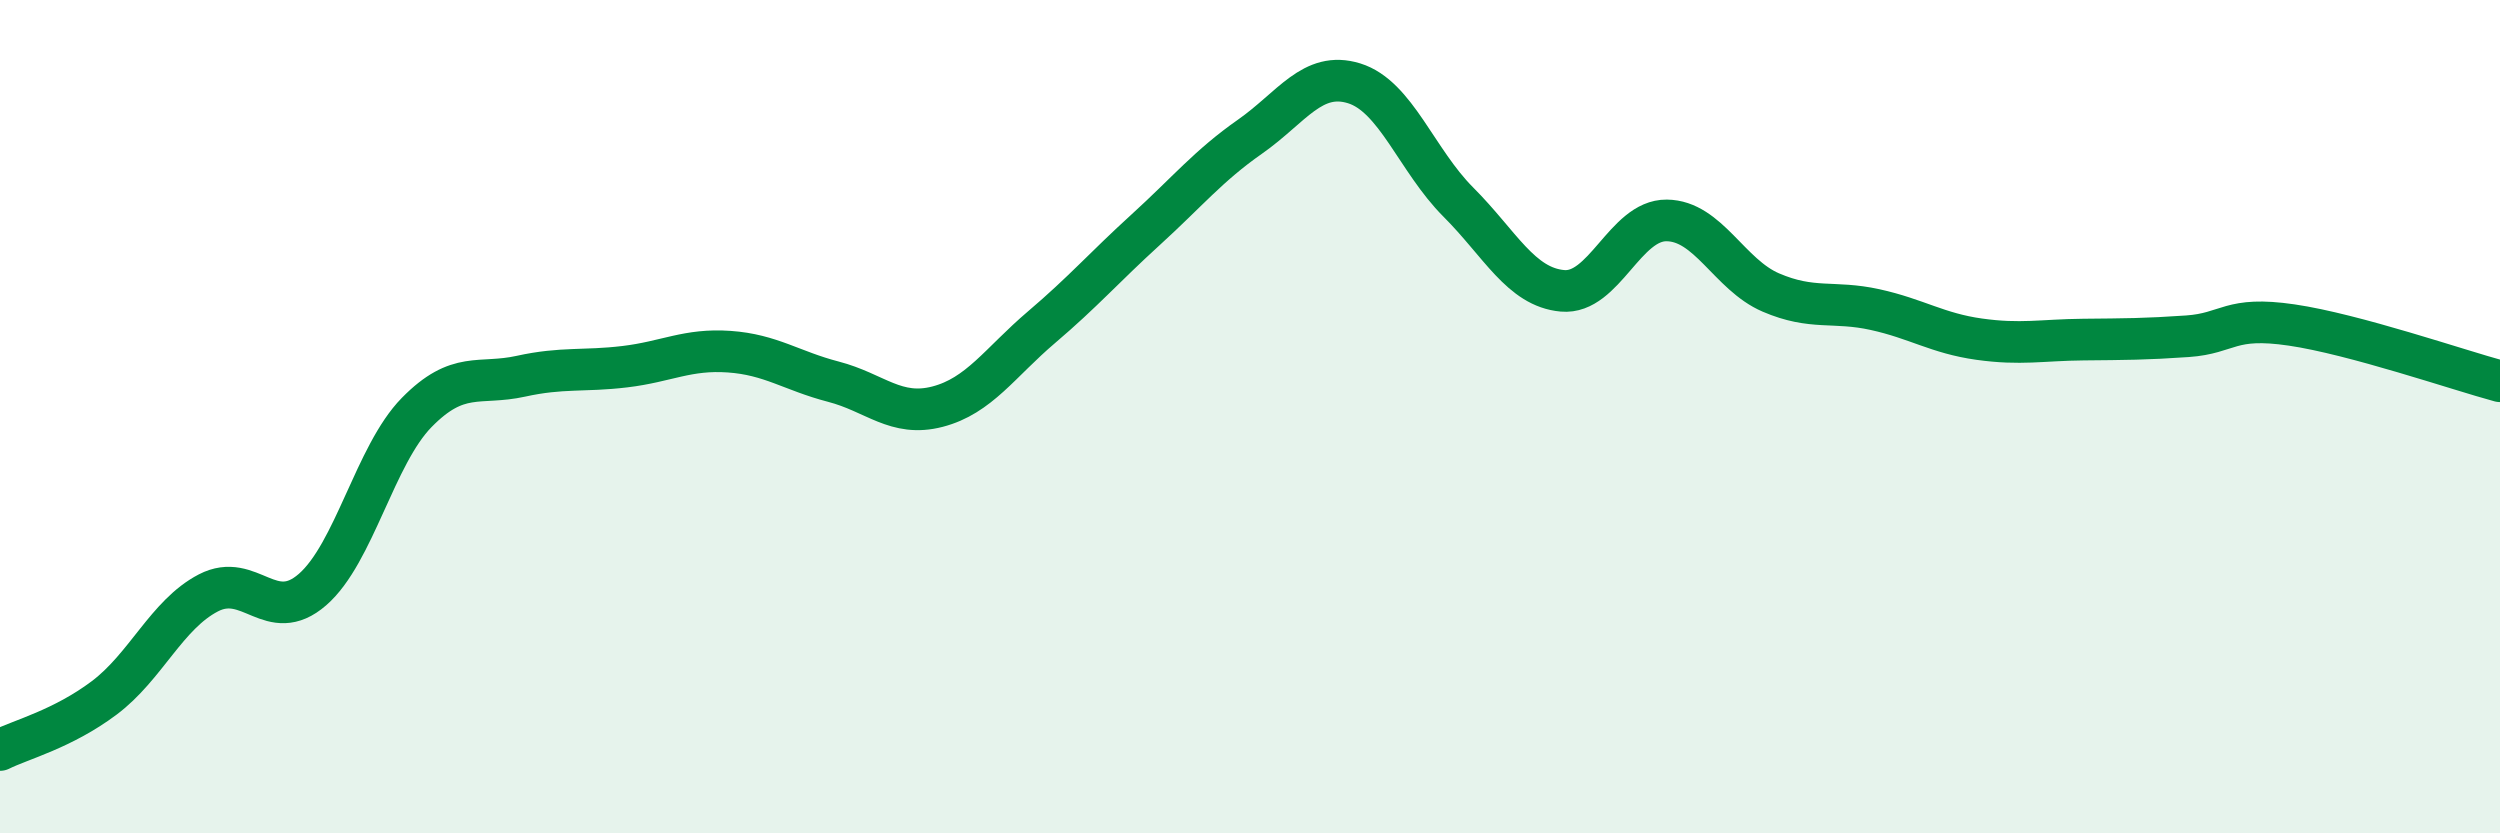
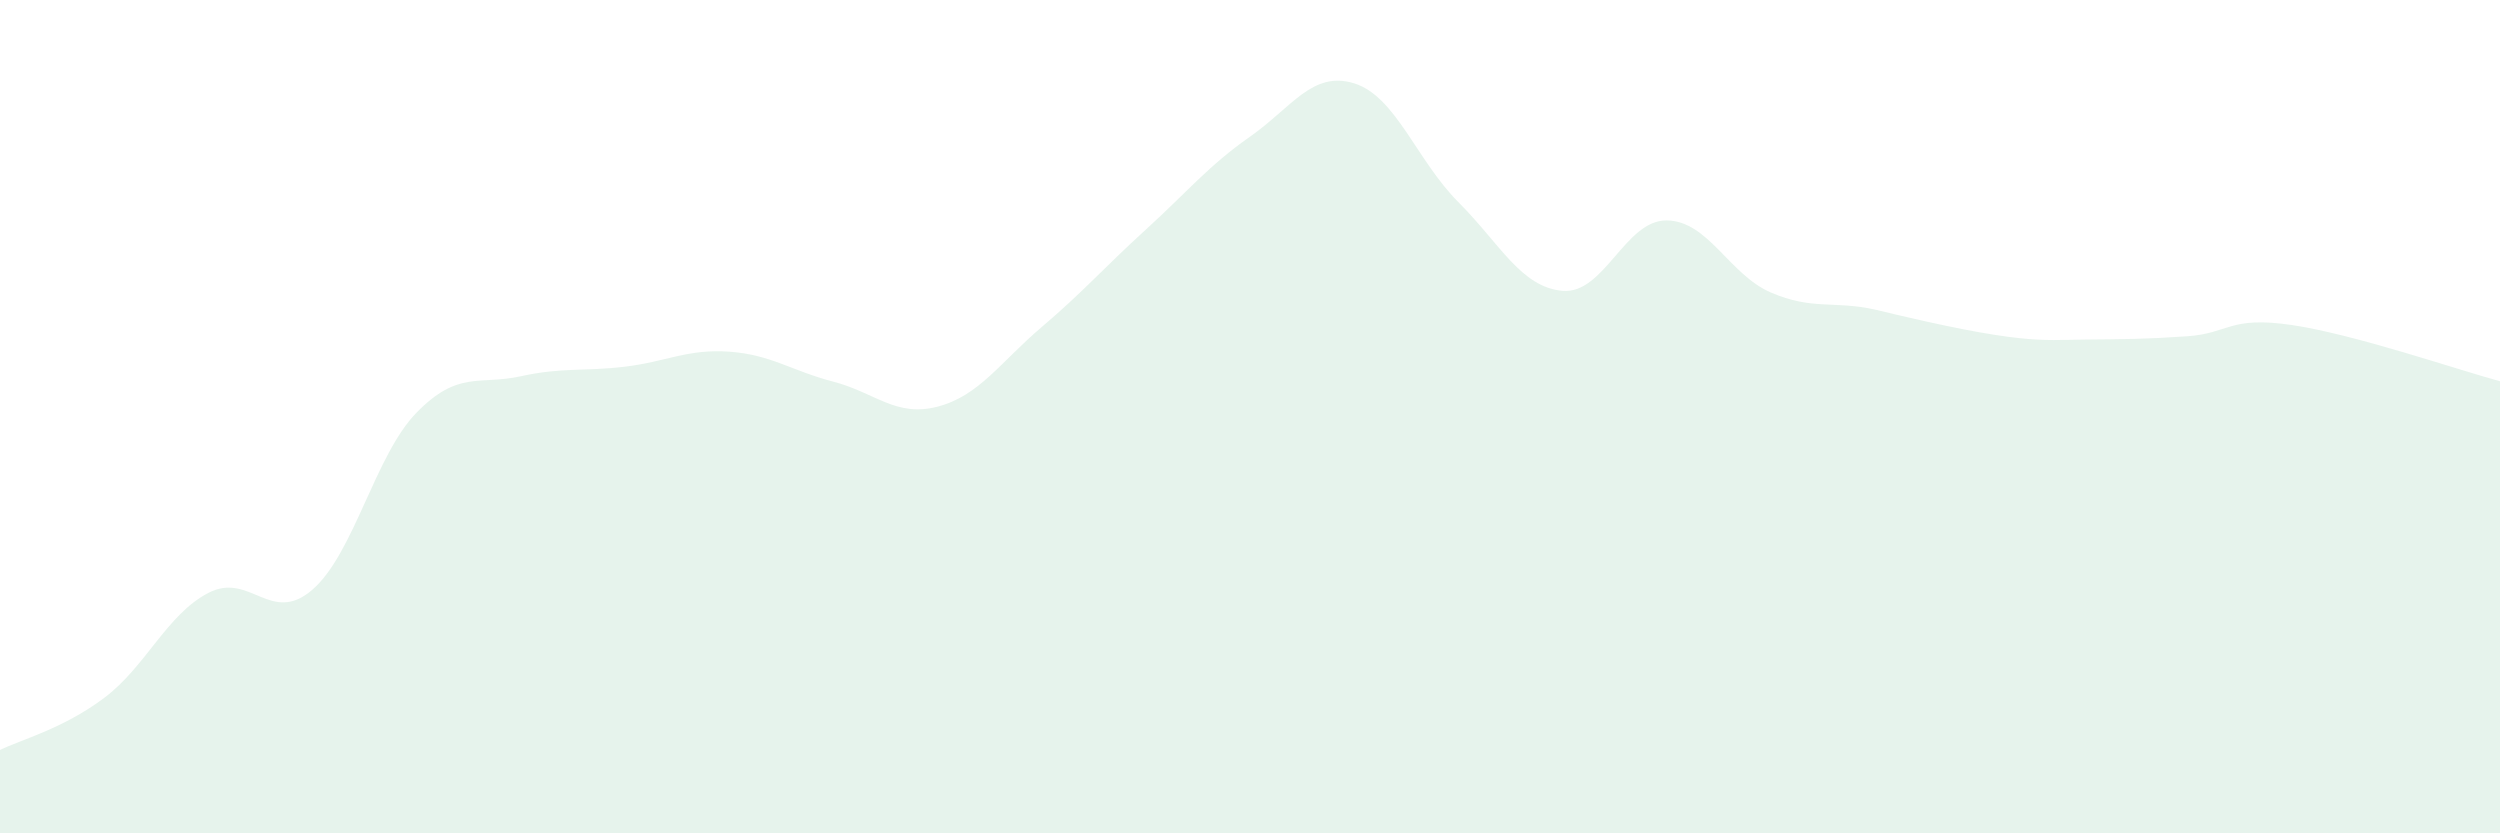
<svg xmlns="http://www.w3.org/2000/svg" width="60" height="20" viewBox="0 0 60 20">
-   <path d="M 0,18 C 0.5,17.75 1.5,17.5 2.5,16.75 C 3.5,16 4,14.75 5,14.23 C 6,13.71 6.5,15.02 7.5,14.15 C 8.5,13.28 9,10.92 10,9.9 C 11,8.88 11.5,9.25 12.5,9.03 C 13.5,8.81 14,8.92 15,8.8 C 16,8.68 16.5,8.37 17.5,8.44 C 18.5,8.51 19,8.9 20,9.16 C 21,9.42 21.5,10.02 22.5,9.76 C 23.5,9.5 24,8.7 25,7.85 C 26,7 26.5,6.42 27.5,5.51 C 28.5,4.6 29,3.98 30,3.28 C 31,2.58 31.5,1.69 32.5,2 C 33.5,2.31 34,3.85 35,4.85 C 36,5.85 36.5,6.89 37.5,6.98 C 38.5,7.07 39,5.28 40,5.29 C 41,5.3 41.5,6.59 42.5,7.02 C 43.5,7.45 44,7.21 45,7.43 C 46,7.65 46.5,8 47.5,8.14 C 48.5,8.28 49,8.16 50,8.15 C 51,8.14 51.5,8.14 52.5,8.07 C 53.5,8 53.5,7.58 55,7.8 C 56.5,8.02 59,8.88 60,9.15L60 20L0 20Z" fill="#008740" opacity="0.1" stroke-linecap="round" stroke-linejoin="round" />
-   <path d="M 0,18 C 0.5,17.75 1.5,17.5 2.5,16.75 C 3.5,16 4,14.75 5,14.23 C 6,13.71 6.5,15.02 7.5,14.15 C 8.5,13.28 9,10.92 10,9.9 C 11,8.88 11.5,9.25 12.5,9.03 C 13.5,8.81 14,8.92 15,8.8 C 16,8.68 16.5,8.37 17.5,8.44 C 18.5,8.51 19,8.9 20,9.16 C 21,9.42 21.5,10.02 22.5,9.76 C 23.5,9.5 24,8.7 25,7.85 C 26,7 26.5,6.42 27.5,5.51 C 28.5,4.6 29,3.98 30,3.28 C 31,2.58 31.5,1.69 32.5,2 C 33.5,2.31 34,3.85 35,4.85 C 36,5.85 36.5,6.89 37.5,6.98 C 38.5,7.07 39,5.28 40,5.29 C 41,5.3 41.5,6.59 42.5,7.02 C 43.5,7.45 44,7.21 45,7.43 C 46,7.65 46.5,8 47.5,8.14 C 48.5,8.28 49,8.16 50,8.15 C 51,8.14 51.5,8.14 52.5,8.07 C 53.5,8 53.5,7.58 55,7.8 C 56.5,8.02 59,8.88 60,9.15" stroke="#008740" stroke-width="1" fill="none" stroke-linecap="round" stroke-linejoin="round" />
+   <path d="M 0,18 C 0.5,17.75 1.5,17.5 2.5,16.75 C 3.5,16 4,14.75 5,14.23 C 6,13.71 6.5,15.02 7.5,14.15 C 8.5,13.28 9,10.92 10,9.9 C 11,8.88 11.5,9.25 12.5,9.03 C 13.5,8.81 14,8.92 15,8.8 C 16,8.68 16.5,8.37 17.5,8.44 C 18.5,8.51 19,8.9 20,9.16 C 21,9.42 21.5,10.02 22.5,9.76 C 23.5,9.5 24,8.7 25,7.85 C 26,7 26.5,6.42 27.5,5.51 C 28.5,4.6 29,3.98 30,3.28 C 31,2.58 31.5,1.69 32.5,2 C 33.5,2.31 34,3.85 35,4.85 C 36,5.85 36.5,6.89 37.5,6.98 C 38.5,7.07 39,5.28 40,5.29 C 41,5.3 41.5,6.59 42.5,7.02 C 43.5,7.45 44,7.21 45,7.43 C 48.5,8.28 49,8.16 50,8.15 C 51,8.14 51.5,8.14 52.5,8.07 C 53.5,8 53.5,7.58 55,7.8 C 56.5,8.02 59,8.88 60,9.15L60 20L0 20Z" fill="#008740" opacity="0.1" stroke-linecap="round" stroke-linejoin="round" />
</svg>